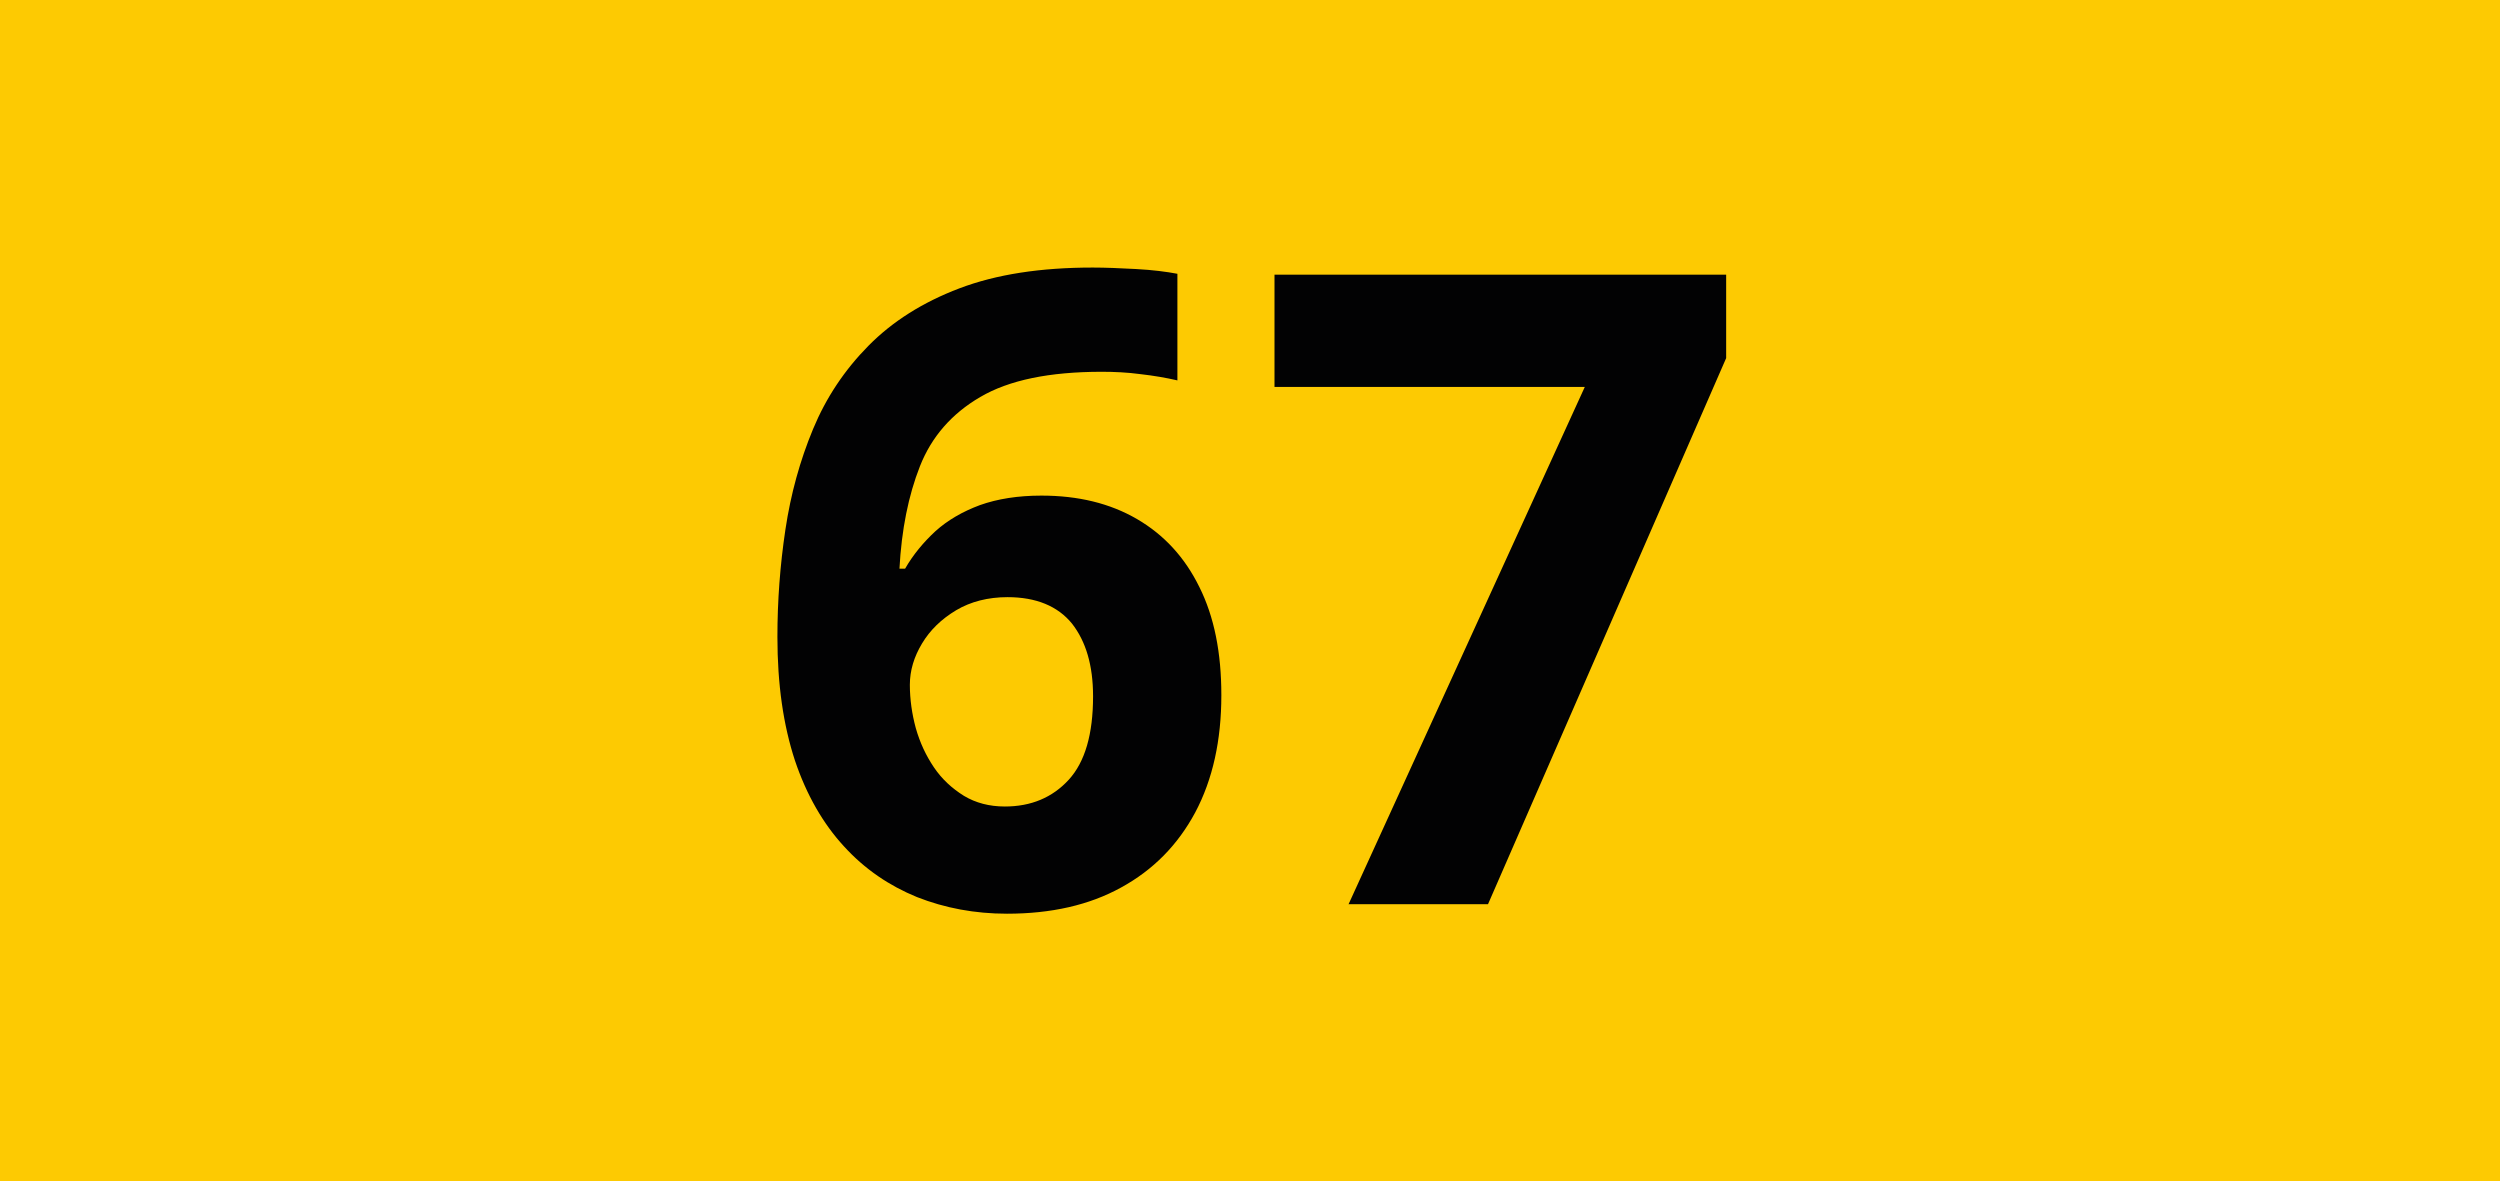
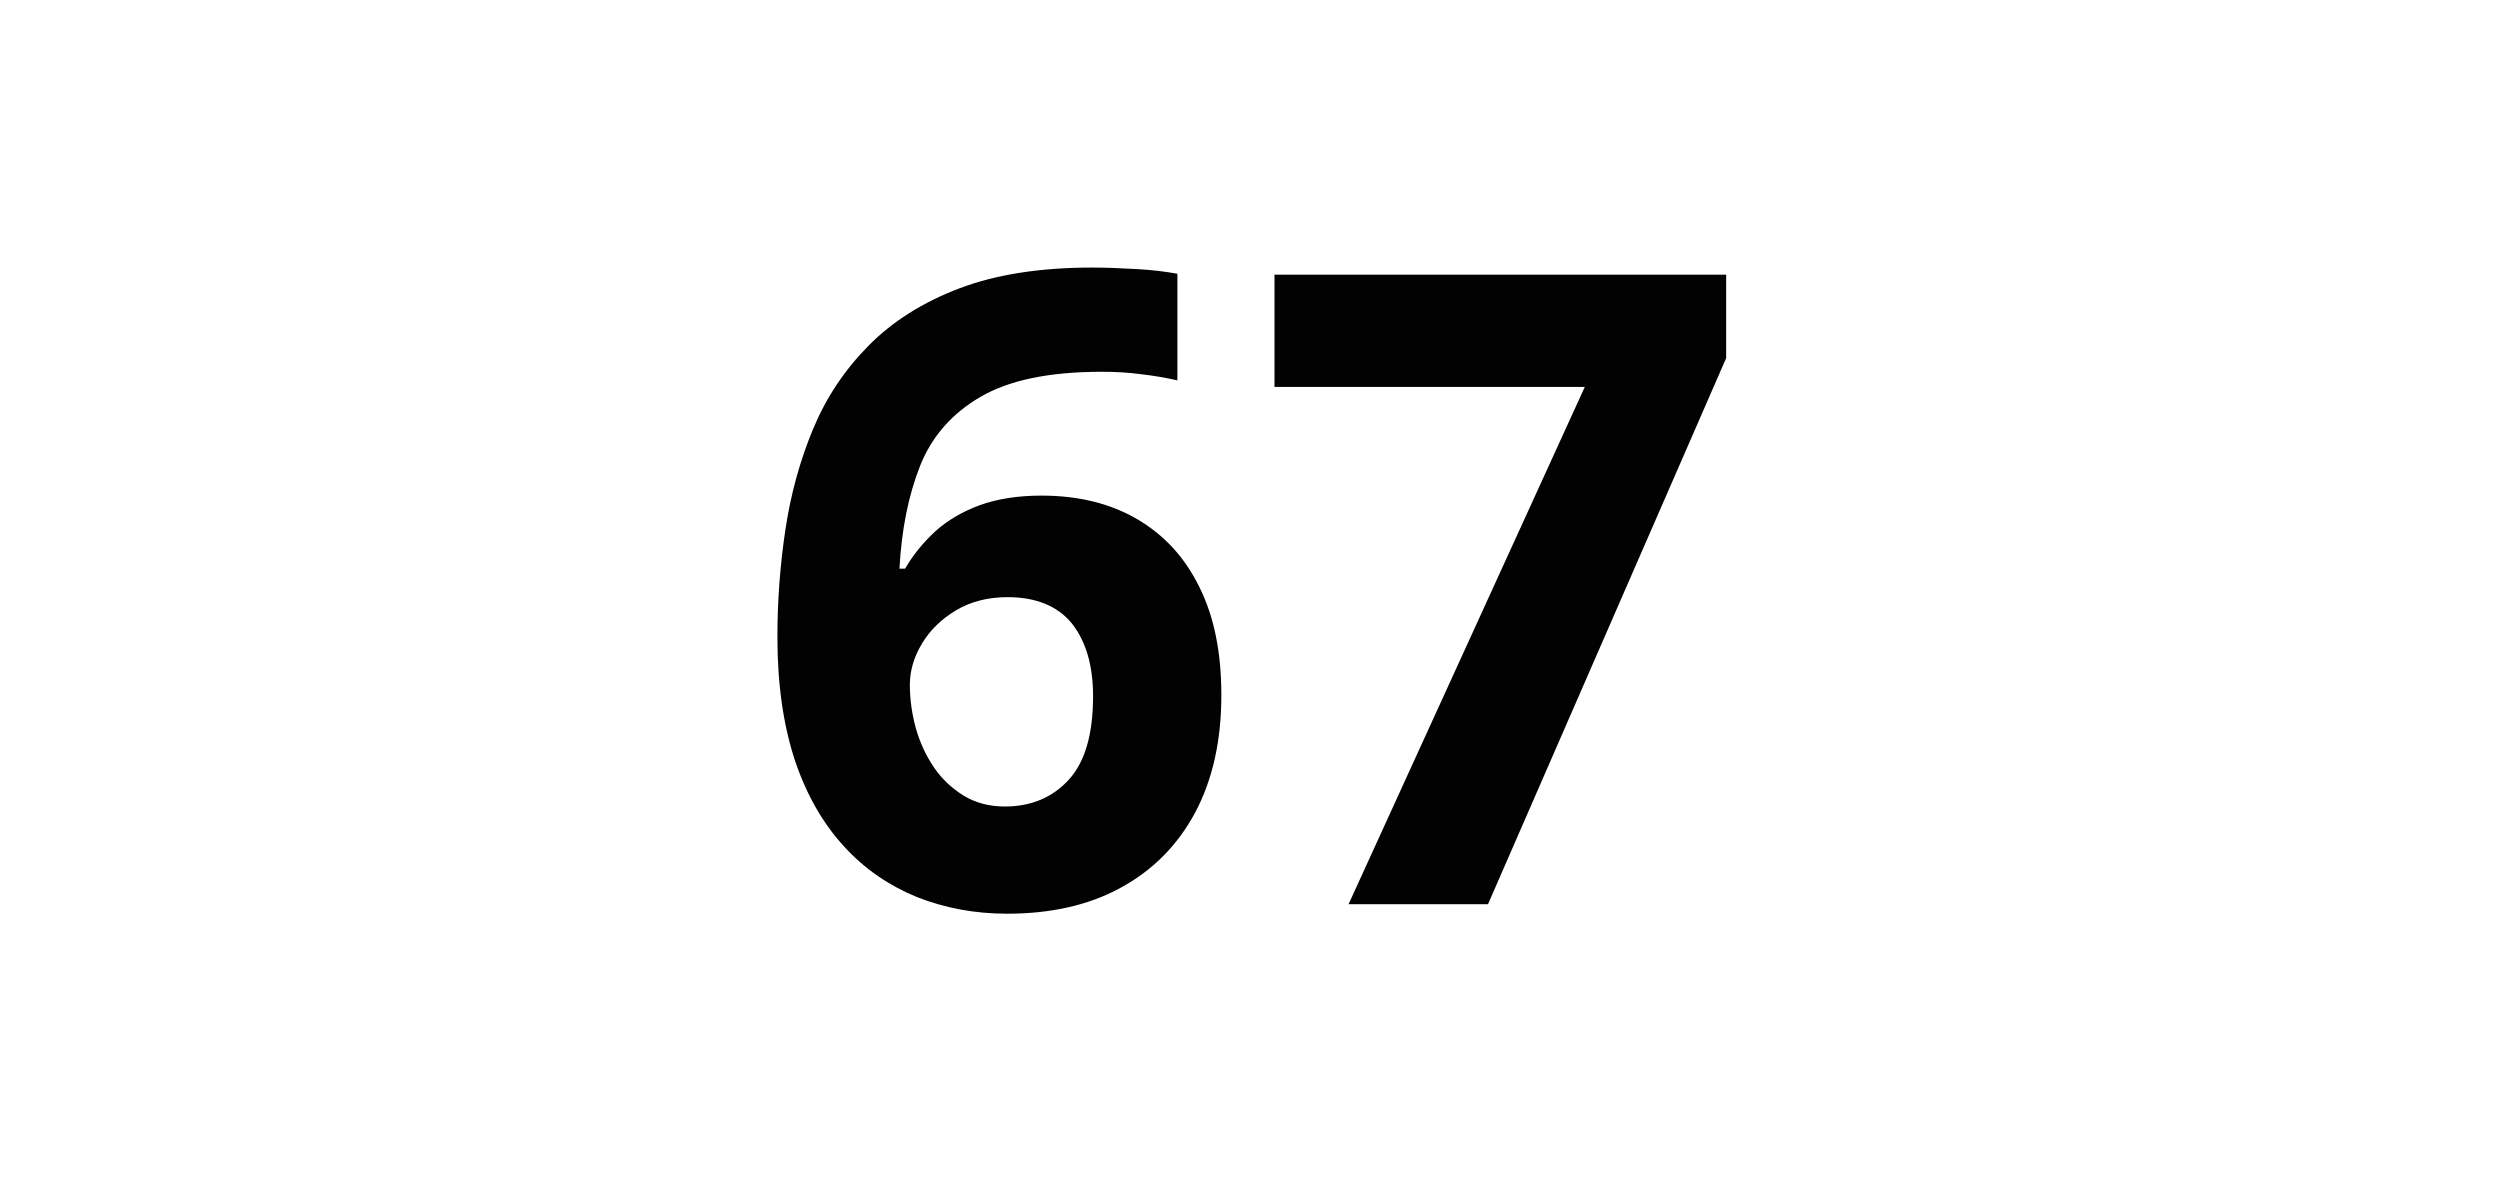
<svg xmlns="http://www.w3.org/2000/svg" version="1.1" id="Calque_1" x="0px" y="0px" viewBox="0 0 841.9 397.8" style="enable-background:new 0 0 841.9 397.8;" xml:space="preserve">
  <style type="text/css">
	.st0{fill:#FDCA02;}
	.st1{fill:#020203;}
</style>
-   <rect y="0" class="st0" width="841.9" height="397.8" />
  <g>
    <path class="st1" d="M261.8,214.5c0-12.2,0.9-24.2,2.7-36.2c1.8-12,4.9-23.2,9.3-33.8s10.6-19.9,18.7-28.1   c8-8.1,18.2-14.6,30.6-19.3c12.4-4.7,27.3-7,44.9-7c4.2,0,9,0.2,14.6,0.5c5.6,0.3,10.2,0.9,13.9,1.6v35.9c-3.9-0.9-8-1.6-12.4-2.1   c-4.4-0.6-8.8-0.8-13.1-0.8c-17.6,0-31.2,2.8-40.9,8.5c-9.6,5.6-16.4,13.4-20.3,23.3c-3.9,9.9-6.2,21.4-6.9,34.5h1.9   c2.7-4.7,6.2-8.9,10.2-12.6c4.1-3.7,9.1-6.6,15-8.8c5.9-2.1,12.8-3.2,20.7-3.2c12.4,0,23.1,2.6,32.2,7.9c9.1,5.3,16.1,12.9,21,22.9   c5,10,7.4,22.1,7.4,36.4c0,15.2-2.9,28.4-8.8,39.5c-5.9,11-14.2,19.4-25,25.3c-10.7,5.9-23.5,8.8-38.4,8.8   c-10.8,0-20.9-1.9-30.3-5.6c-9.3-3.8-17.6-9.4-24.6-17.1c-7-7.6-12.6-17.3-16.5-28.9C263.8,244.2,261.8,230.5,261.8,214.5z    M338.4,271.6c8.8,0,16-3,21.5-9c5.5-6,8.2-15.4,8.2-28.1c0-10.4-2.4-18.5-7.1-24.5c-4.8-5.9-12.1-8.9-21.7-8.9   c-6.6,0-12.4,1.5-17.3,4.4c-5,3-8.8,6.7-11.5,11.2s-4.1,9.1-4.1,13.9c0,4.9,0.7,9.8,2,14.6c1.4,4.9,3.4,9.2,6.1,13.2   c2.7,4,6.1,7.1,10.1,9.6C328.6,270.4,333.2,271.6,338.4,271.6z" />
    <path class="st1" d="M454.1,304.6l79.6-174.3H429.2V92.5h152.1v28.1l-80.2,183.9H454.1z" />
  </g>
</svg>